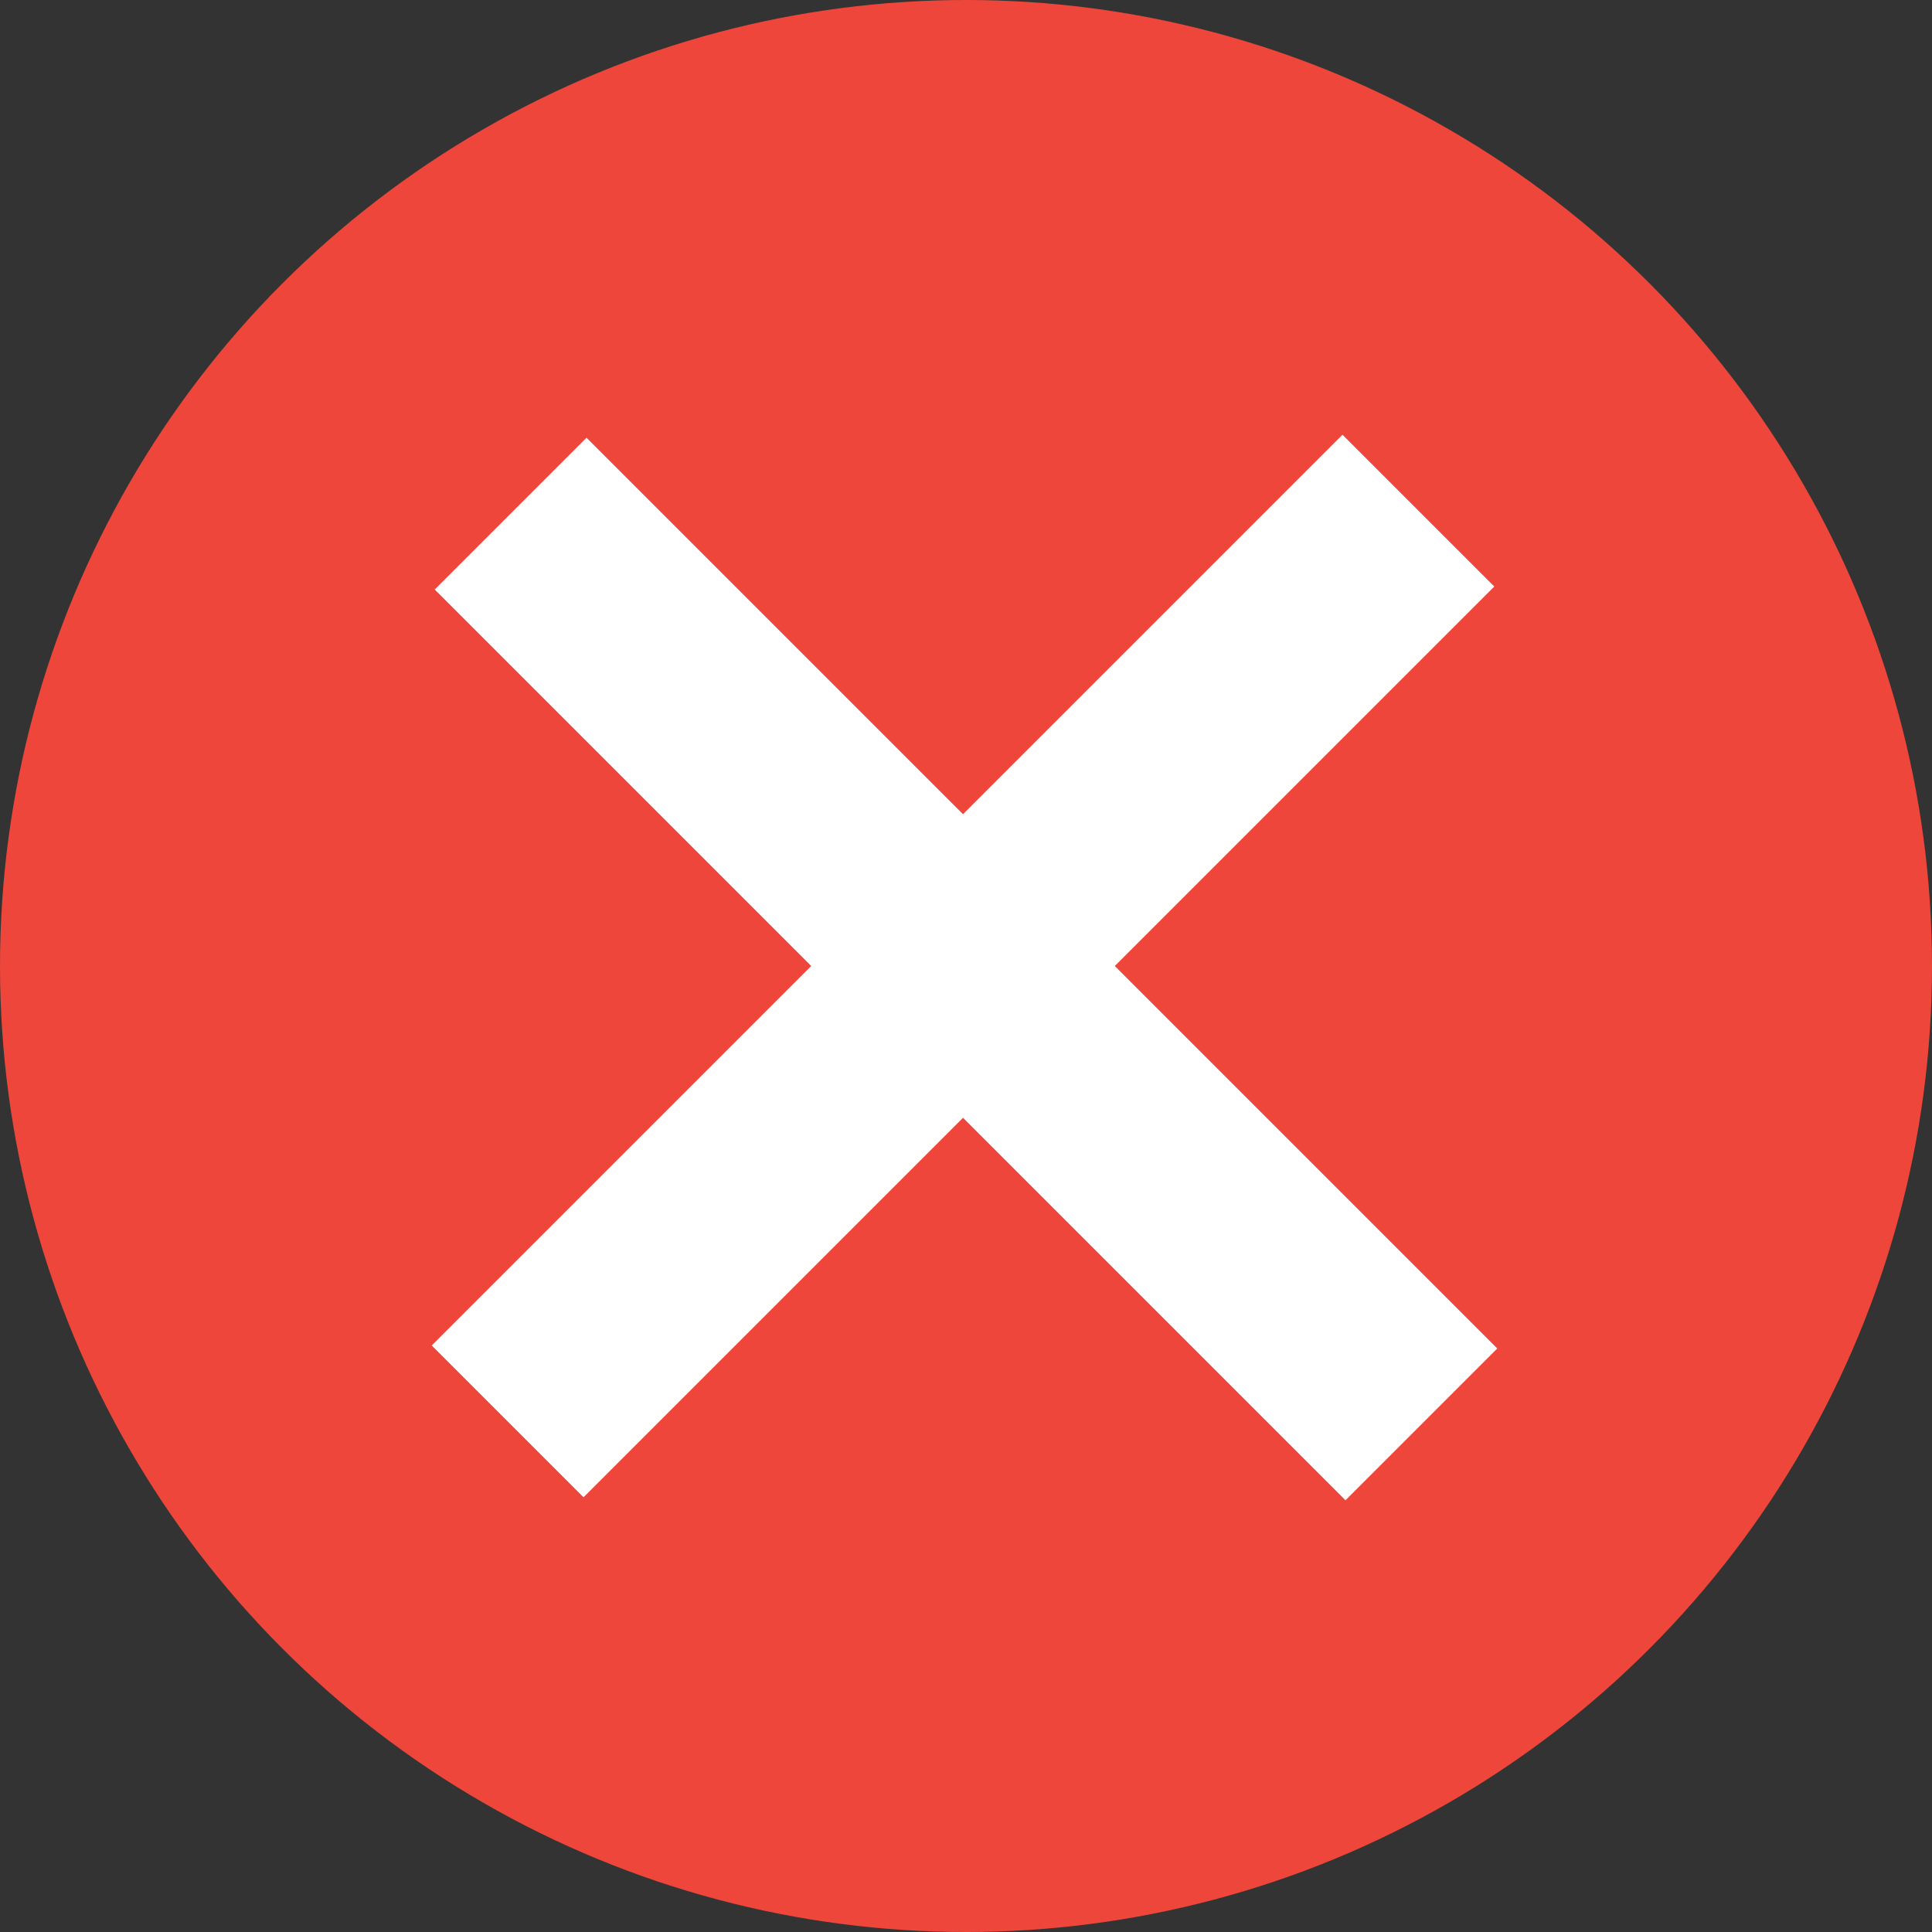
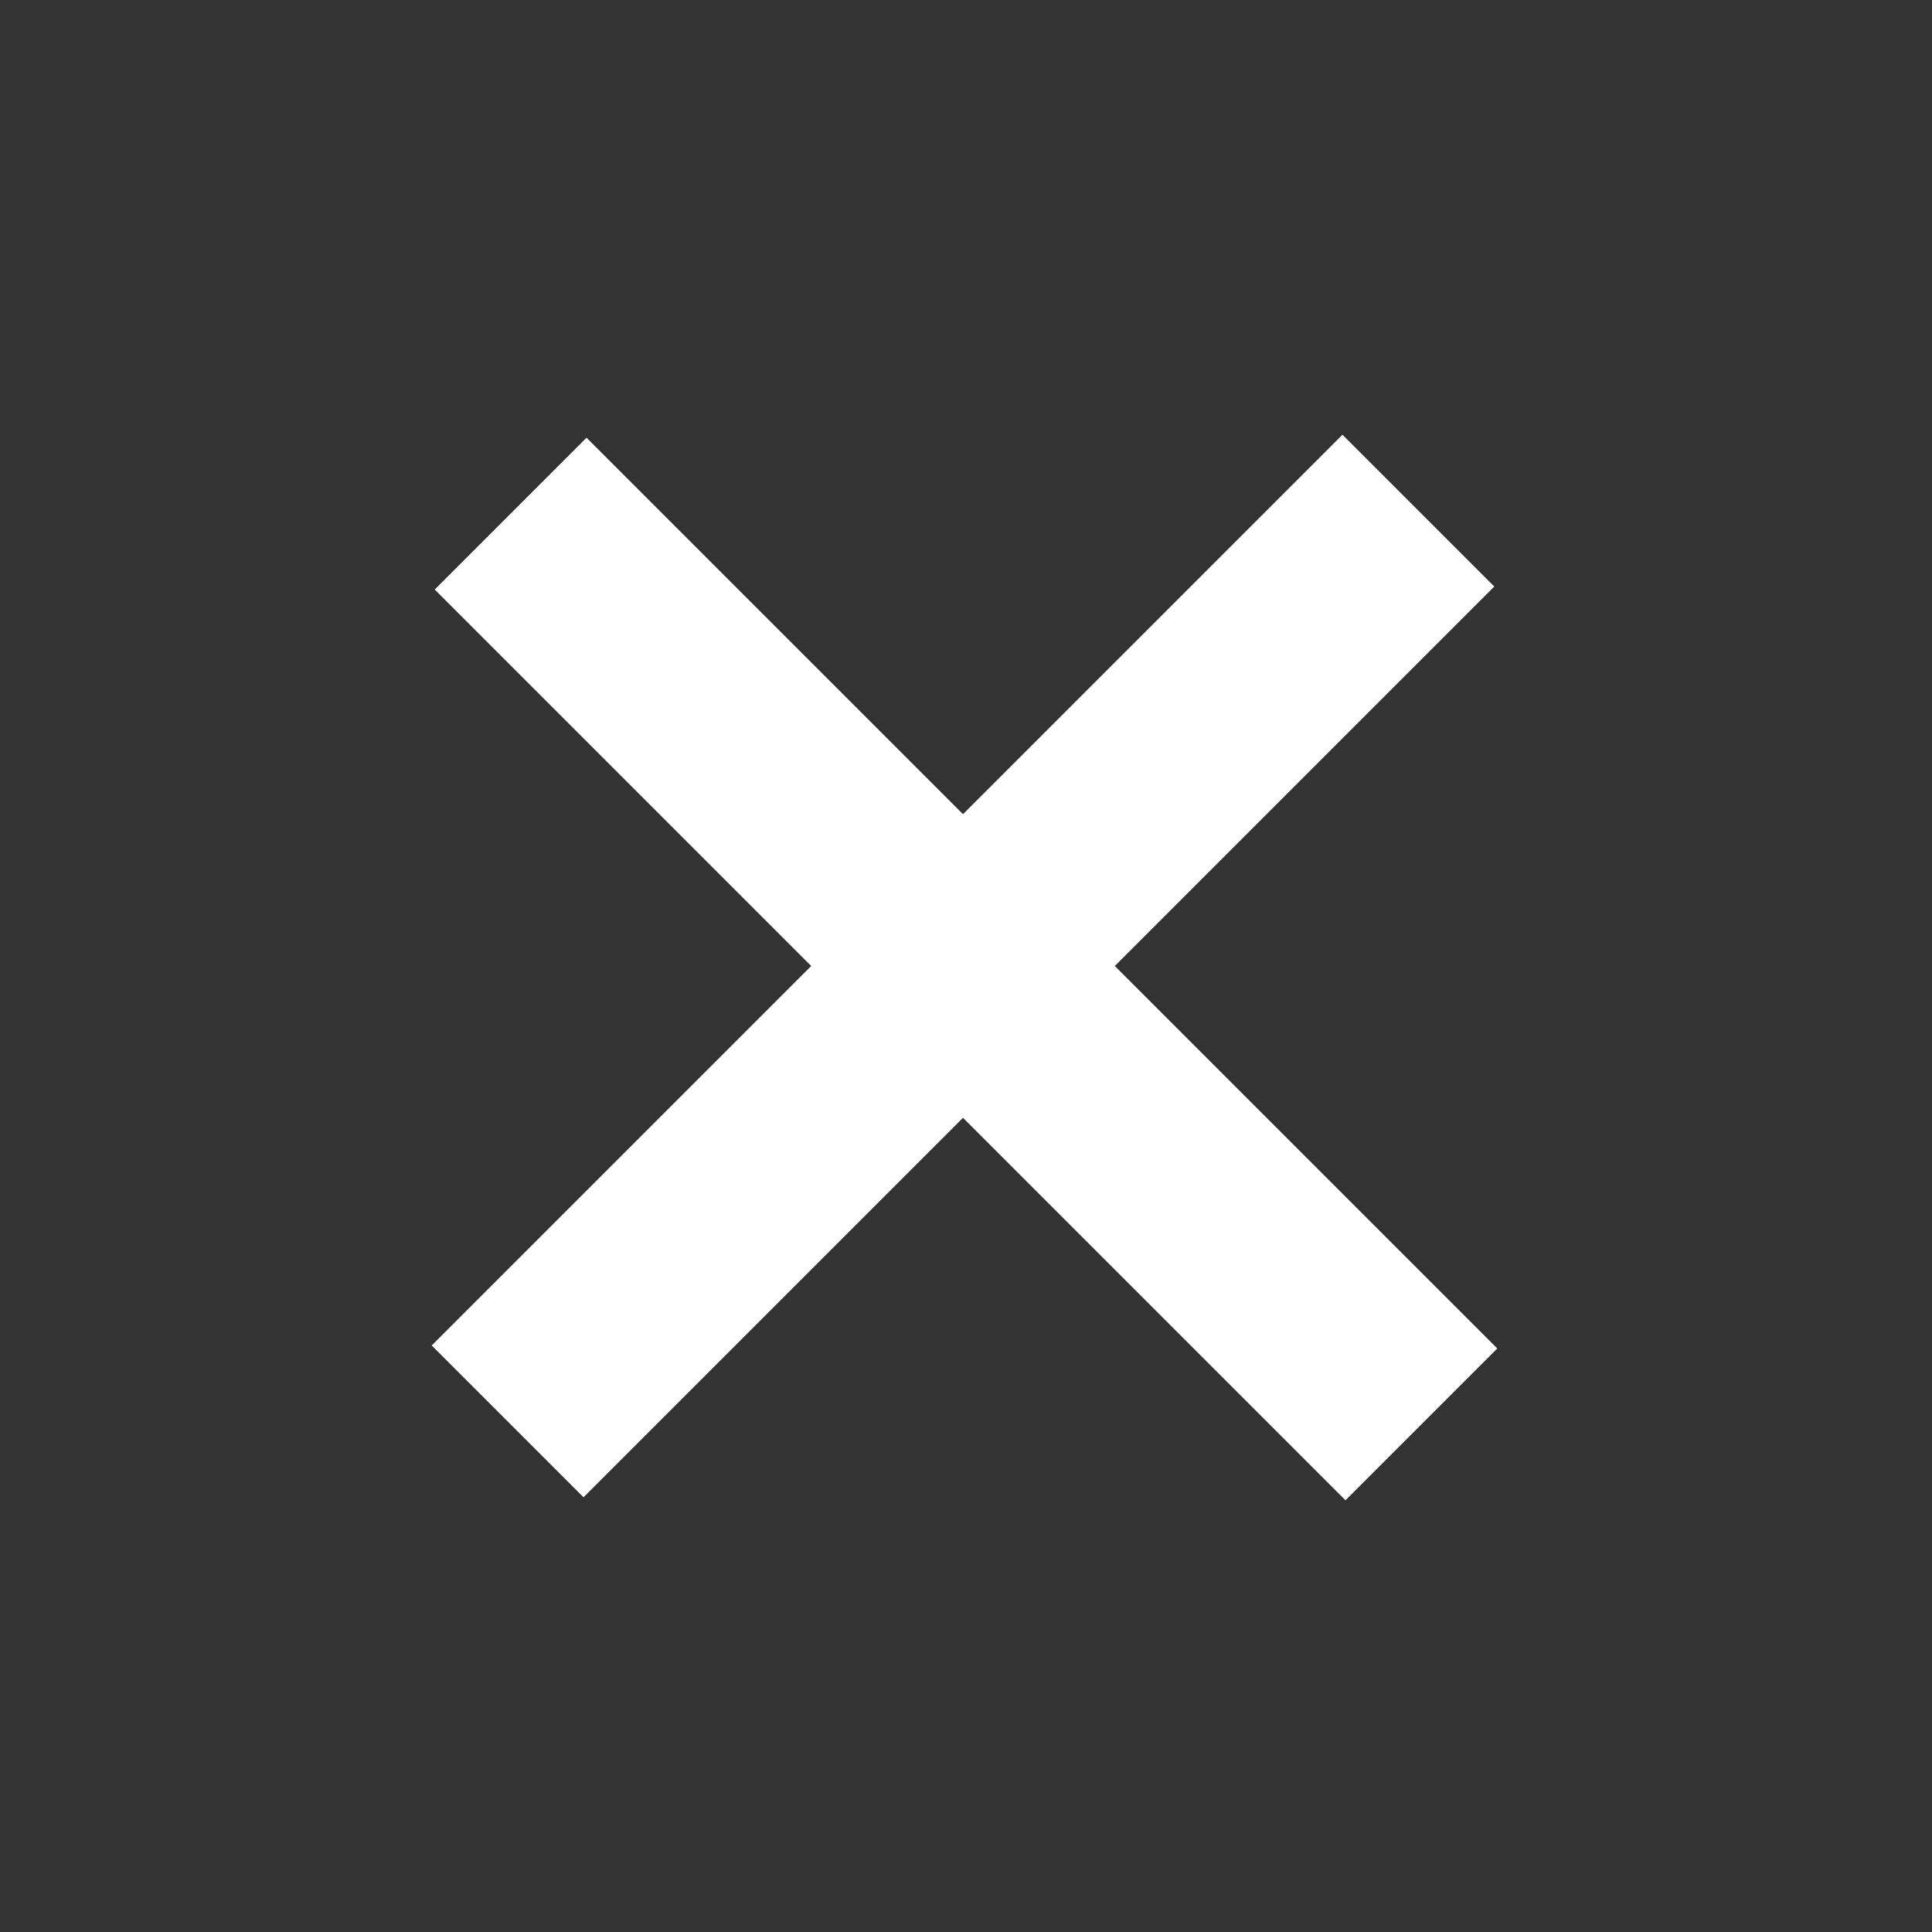
<svg xmlns="http://www.w3.org/2000/svg" viewBox="0 0 18 18" width="18px" height="18px">
  <rect x="0" y="0" width="18" height="18" fill="#333333" stroke="none" />
-   <circle cx="9" cy="9" r="9" fill="#ef463b" />
  <rect x="3" y="8" width="12" height="2" transform="translate(9 -3.7) rotate(45)" fill="#fff" />
  <rect x="3" y="8" width="12" height="2" transform="translate(21.7 9) rotate(135)" fill="#fff" />
</svg>